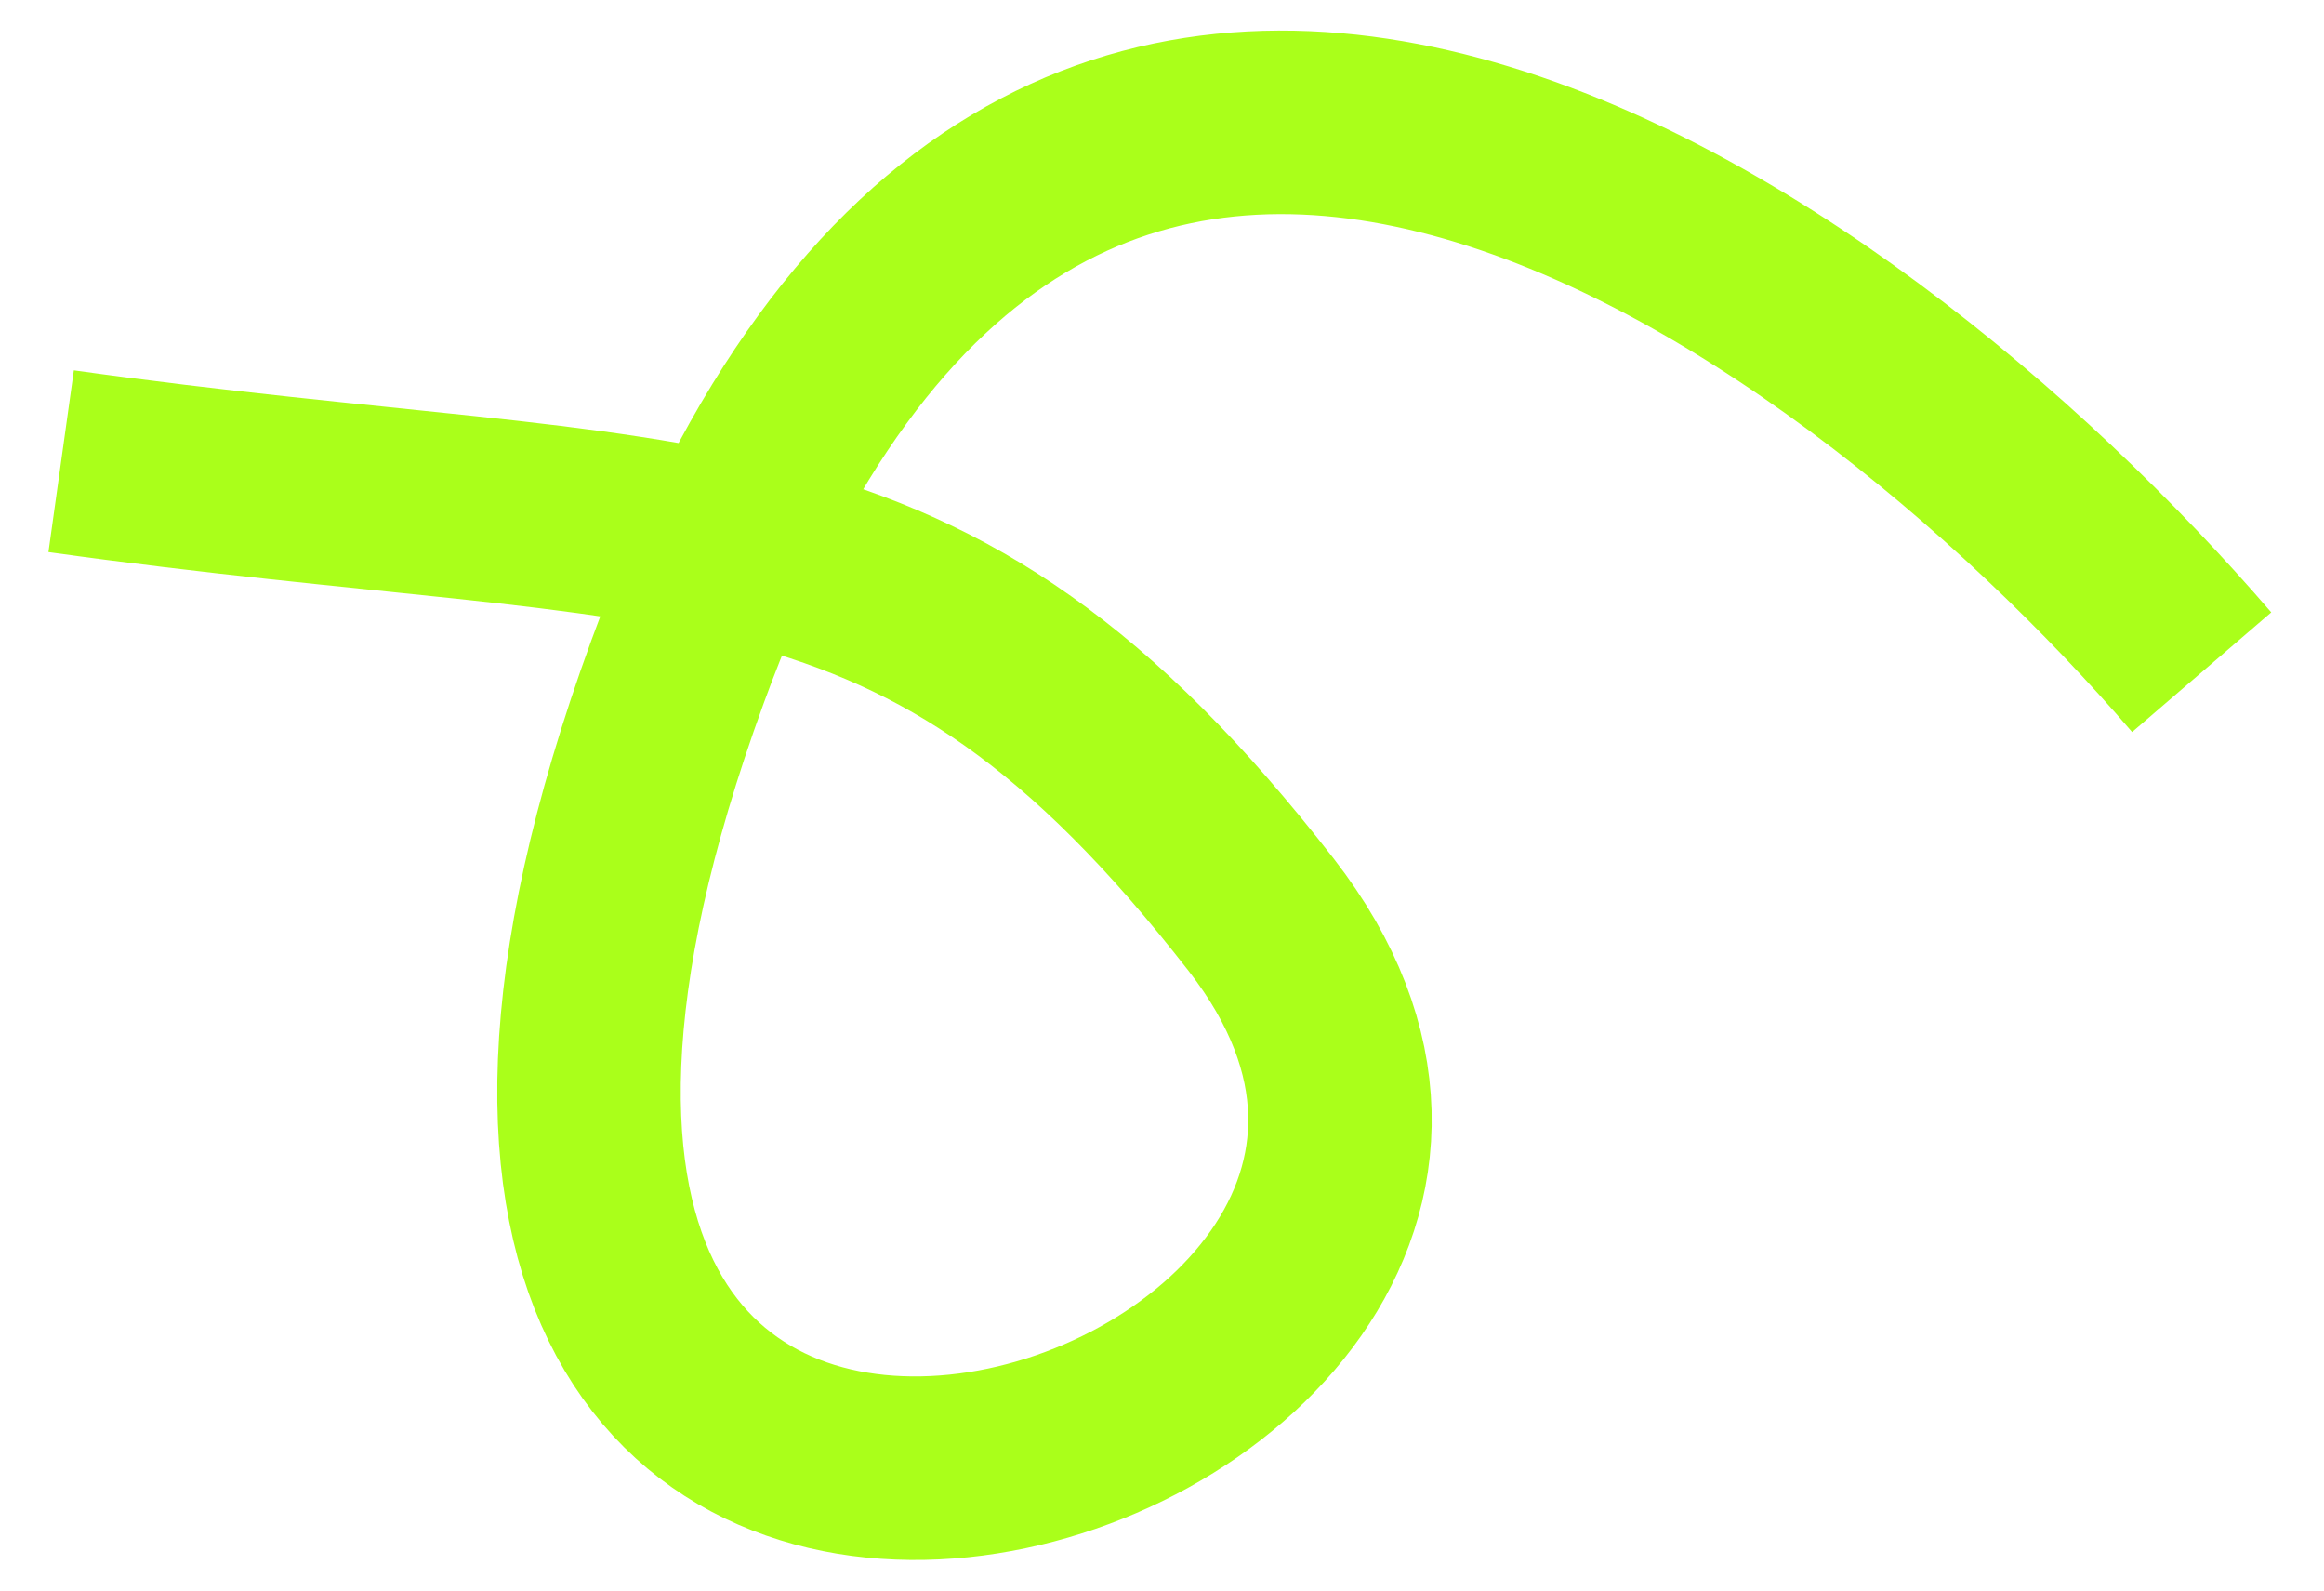
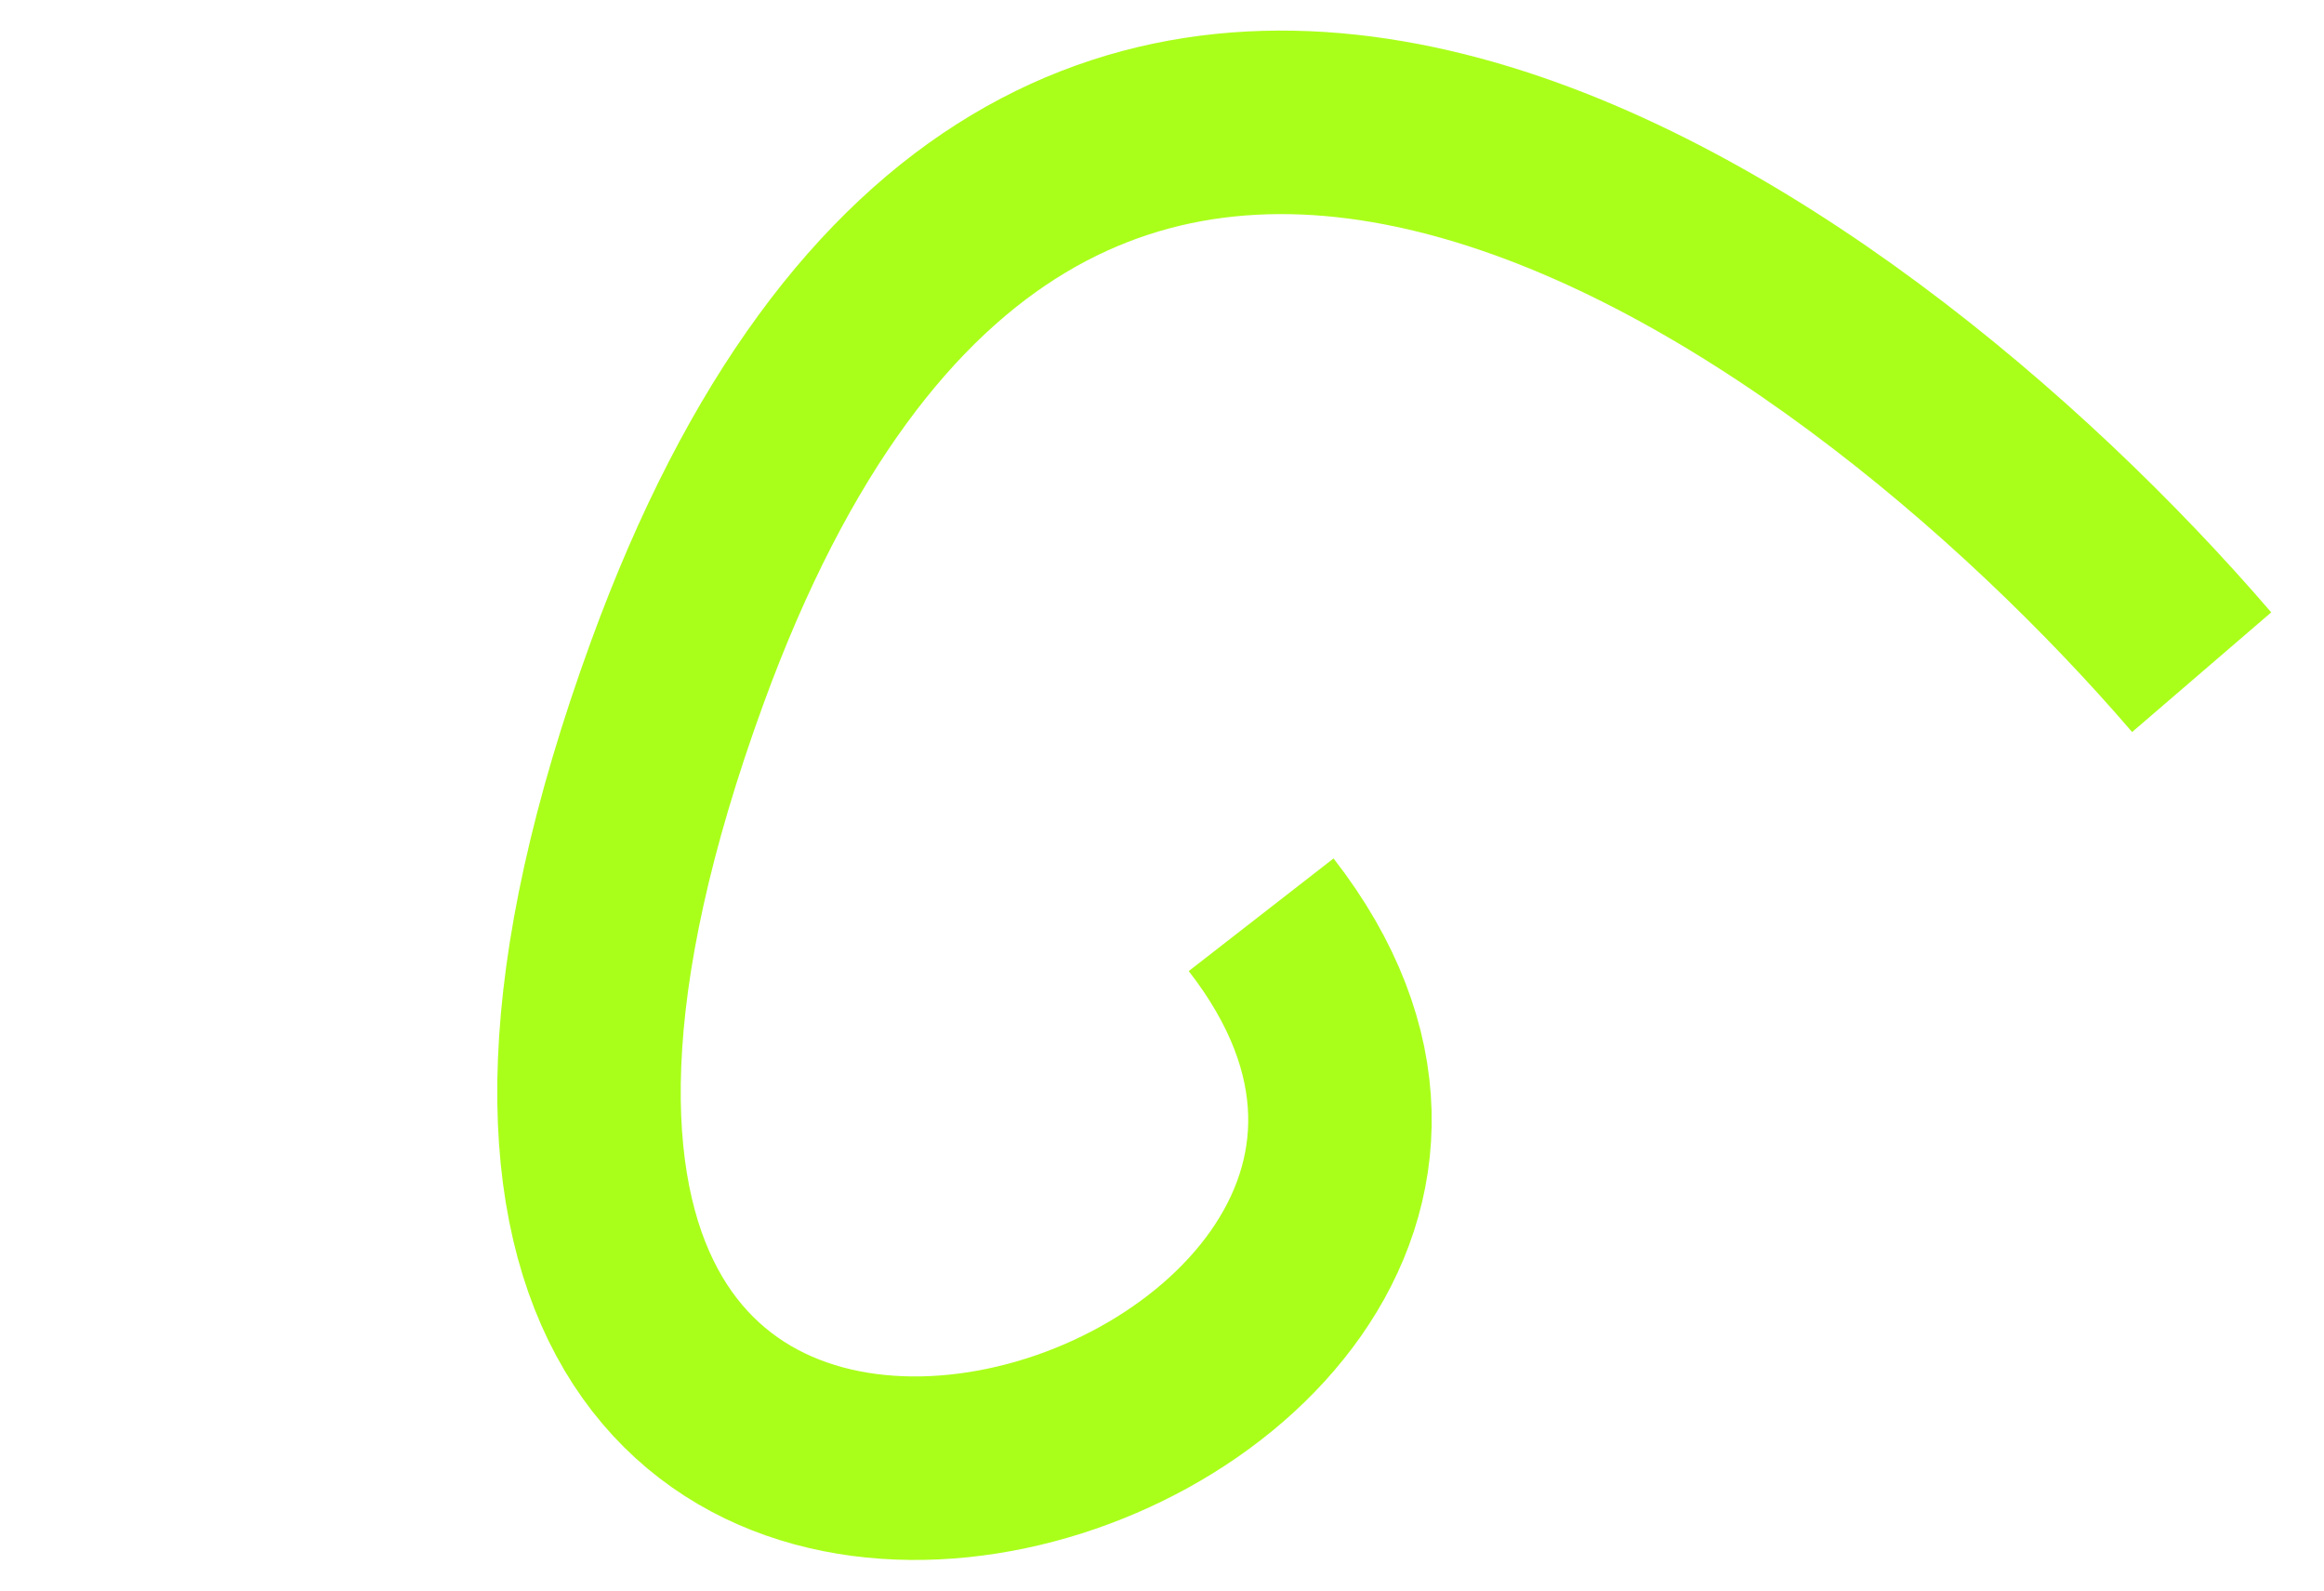
<svg xmlns="http://www.w3.org/2000/svg" width="38" height="26" viewBox="0 0 38 26" fill="none">
-   <path d="M36 10.988C30.167 4.205 17.015 -5.29 11.076 10.988C3.652 31.334 27.594 23.919 20.621 14.953C15.043 7.78 11.285 8.976 1 7.539" stroke="#AAFF1A" stroke-width="3" />
+   <path d="M36 10.988C30.167 4.205 17.015 -5.29 11.076 10.988C3.652 31.334 27.594 23.919 20.621 14.953" stroke="#AAFF1A" stroke-width="3" />
</svg>